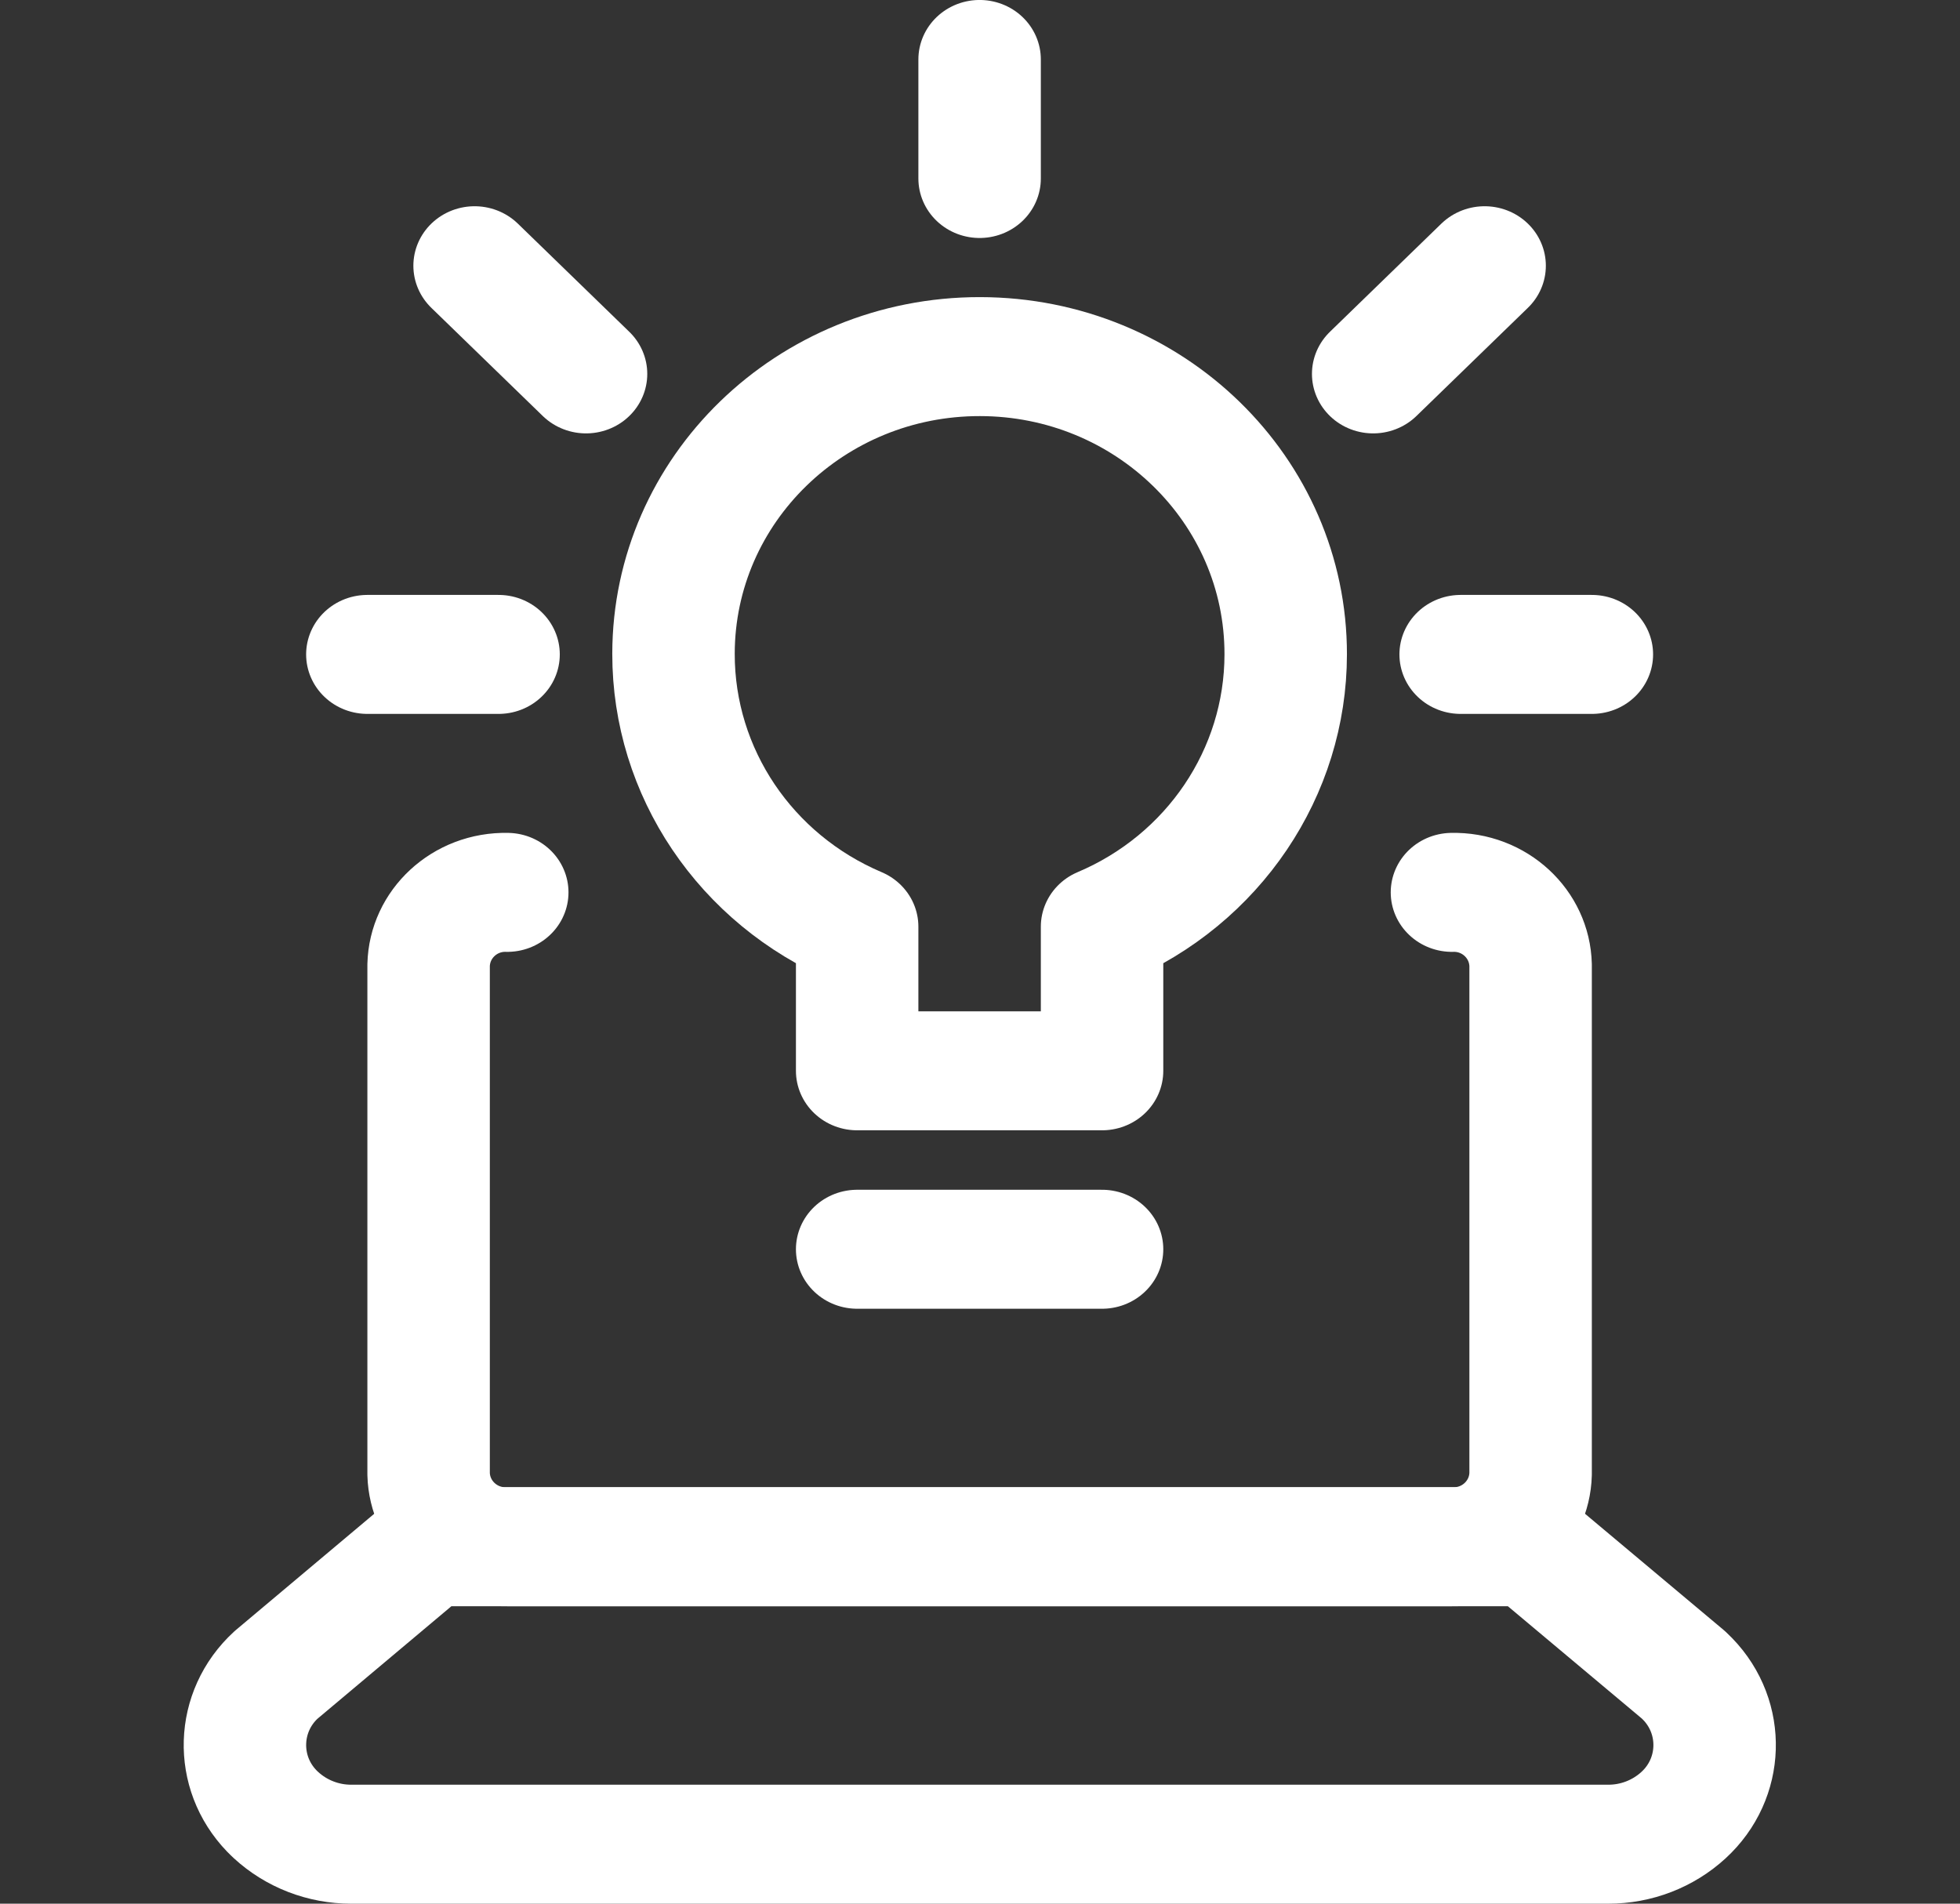
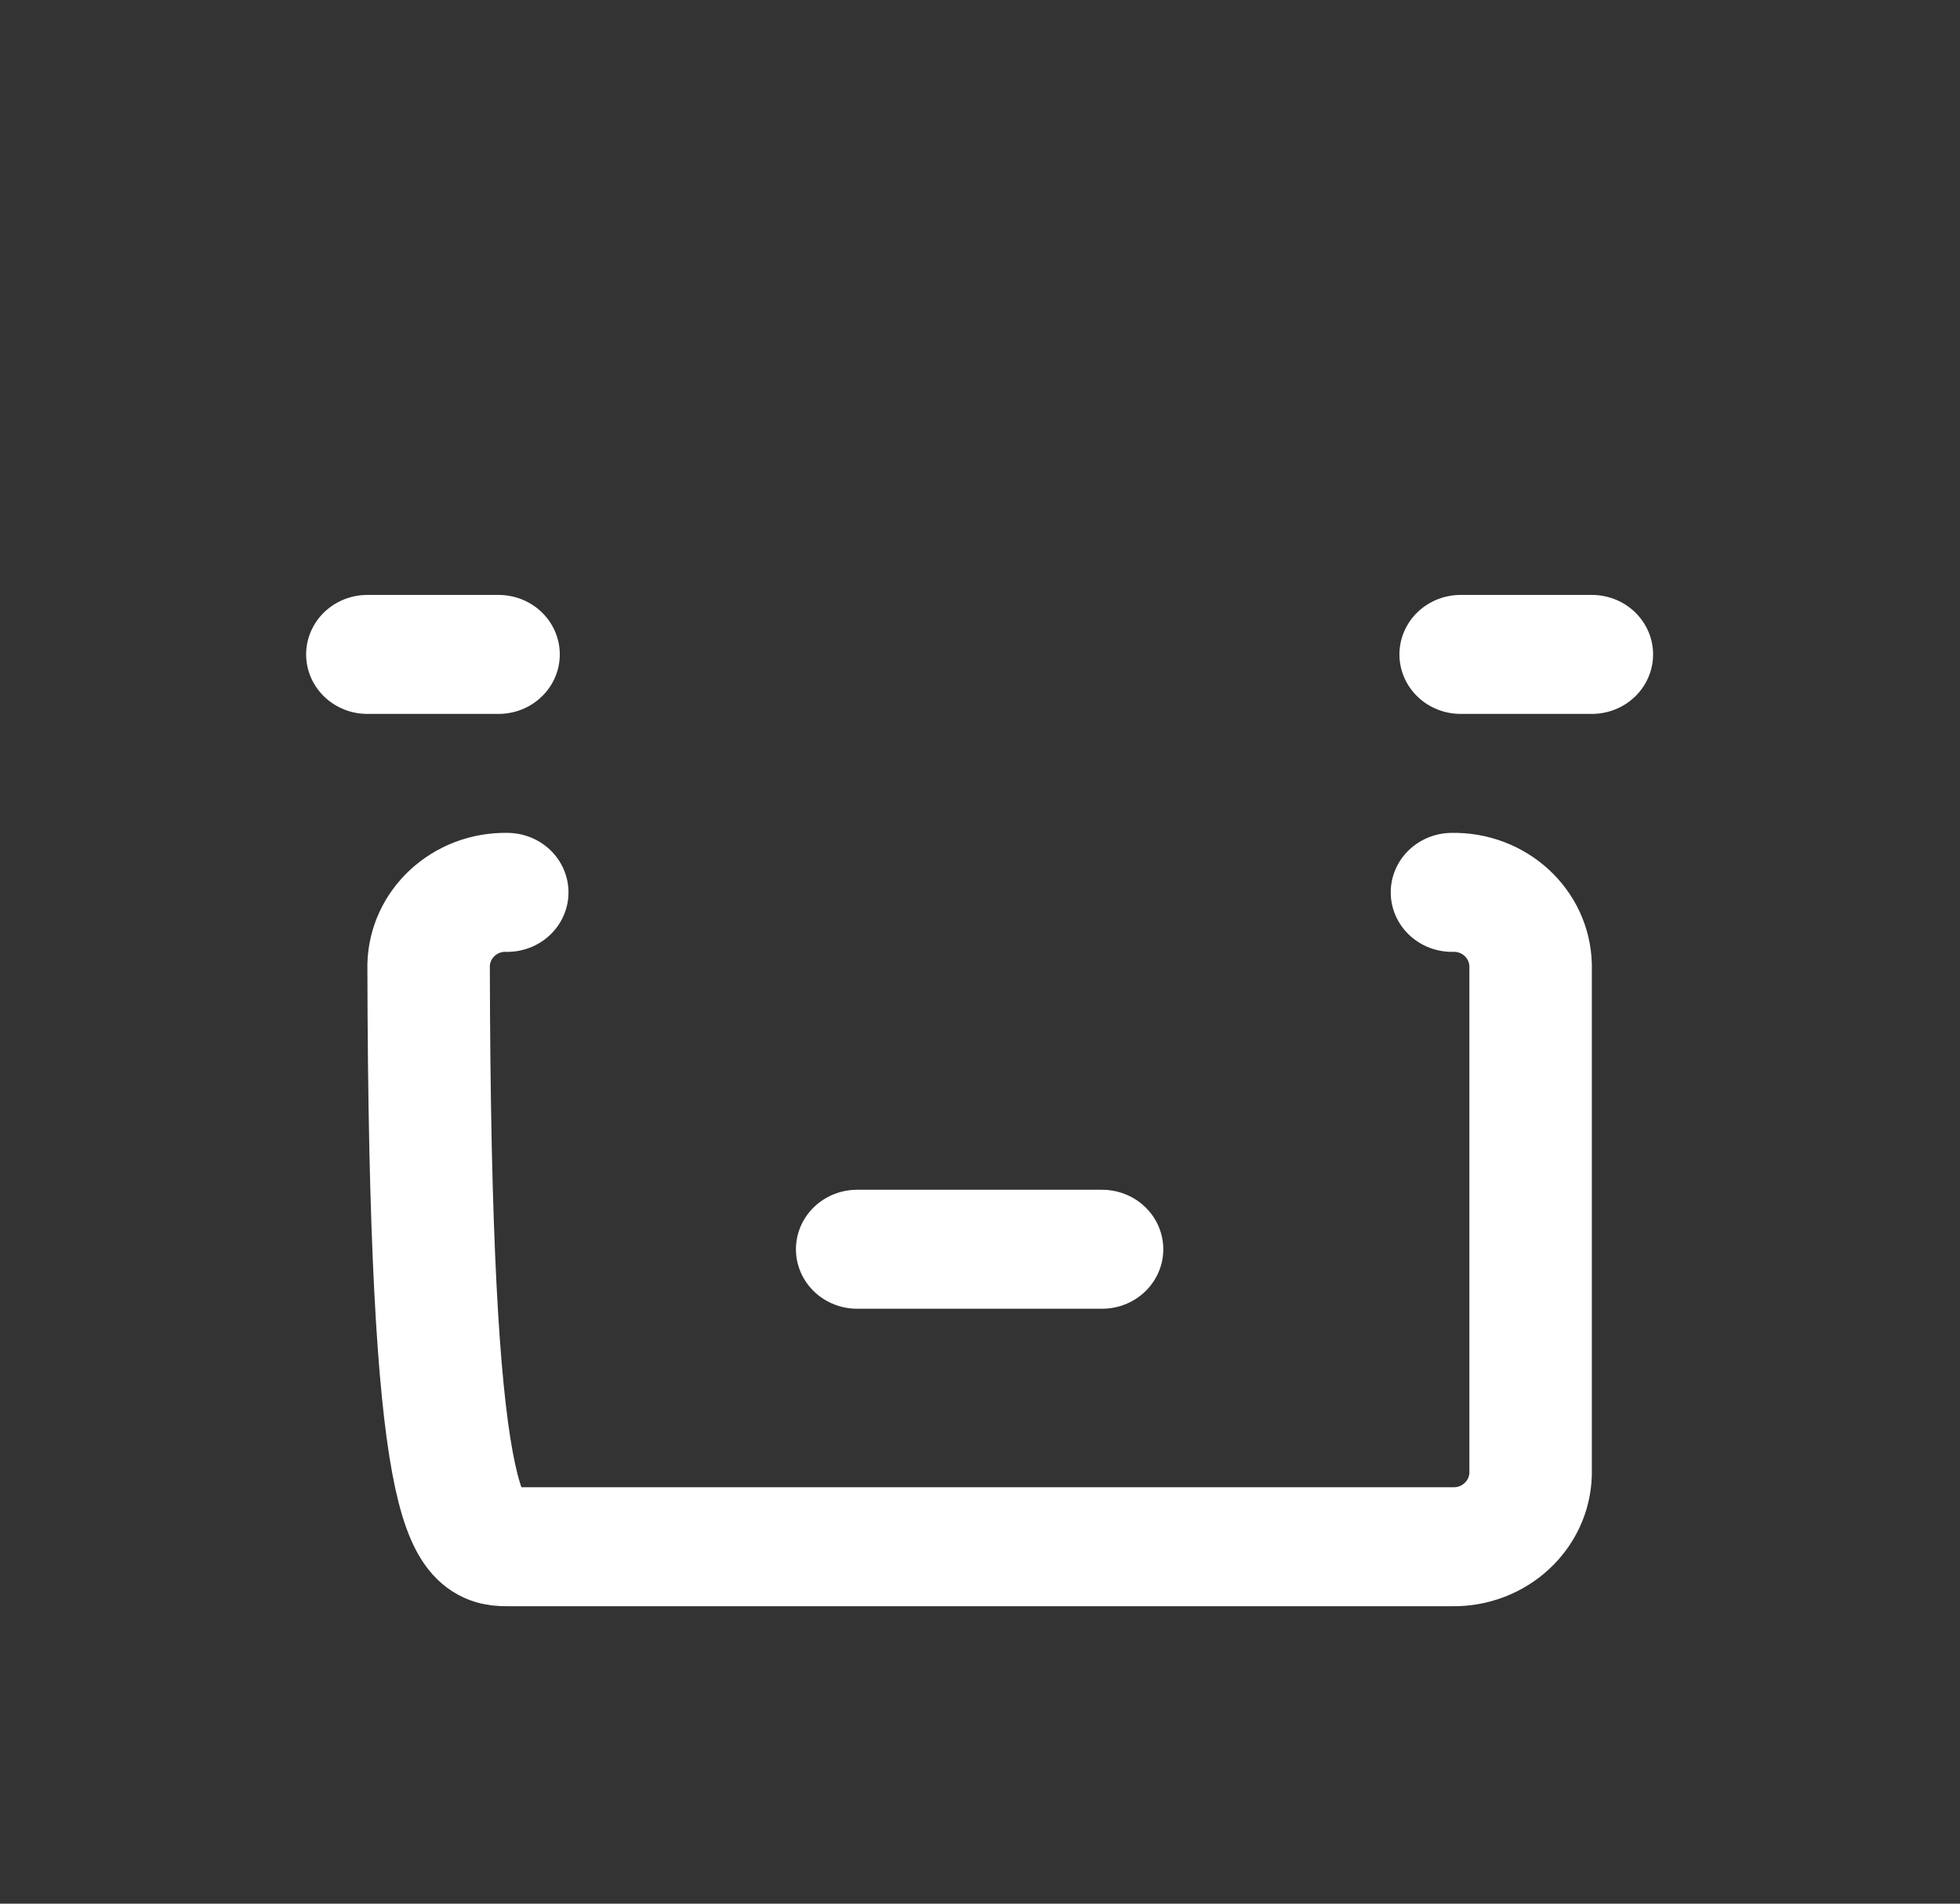
<svg xmlns="http://www.w3.org/2000/svg" width="35" height="34" xml:space="preserve" overflow="hidden">
  <rect width="100%" height="100%" fill="#333333" stroke="none" />
  <g transform="translate(-706 -500)">
-     <path d="M17 1.062 17 3.188" stroke="#FFFFFF" stroke-width="2.125" stroke-linecap="round" stroke-linejoin="round" fill="none" transform="matrix(1.029 0 0 1 706 500)" />
    <path d="M6.375 11.688 8.652 11.688" stroke="#FFFFFF" stroke-width="2.125" stroke-linecap="round" stroke-linejoin="round" fill="none" transform="matrix(1.029 0 0 1 706 500)" />
    <path d="M27.625 11.688 25.348 11.688" stroke="#FFFFFF" stroke-width="2.125" stroke-linecap="round" stroke-linejoin="round" fill="none" transform="matrix(1.029 0 0 1 706 500)" />
-     <path d="M8.236 4.746 10.17 6.678" stroke="#FFFFFF" stroke-width="2.125" stroke-linecap="round" stroke-linejoin="round" fill="none" transform="matrix(1.029 0 0 1 706 500)" />
-     <path d="M25.764 4.746 23.83 6.678" stroke="#FFFFFF" stroke-width="2.125" stroke-linecap="round" stroke-linejoin="round" fill="none" transform="matrix(1.029 0 0 1 706 500)" />
-     <path d="M8.803 15.938C8.067 15.919 7.456 16.501 7.438 17.237L7.438 26.326C7.457 27.061 8.068 27.642 8.803 27.625L25.197 27.625C25.932 27.642 26.543 27.061 26.562 26.326L26.562 17.237C26.544 16.501 25.933 15.919 25.197 15.938" stroke="#FFFFFF" stroke-width="2.125" stroke-linecap="round" stroke-linejoin="round" fill="none" transform="matrix(1.029 0 0 1 706 500)" />
-     <path d="M7.438 27.625 4.791 29.914C4.1 30.565 4.067 31.654 4.718 32.346 4.741 32.371 4.766 32.395 4.791 32.419L4.791 32.419C5.144 32.753 5.612 32.939 6.097 32.938L27.908 32.938C28.394 32.939 28.862 32.753 29.215 32.419L29.215 32.419C29.906 31.768 29.939 30.68 29.288 29.988 29.264 29.963 29.24 29.938 29.215 29.914L26.562 27.625Z" stroke="#FFFFFF" stroke-width="2.125" stroke-linecap="round" stroke-linejoin="round" fill="none" transform="matrix(1.029 0 0 1 706 500)" />
-     <path d="M22.312 11.688C22.316 8.753 19.94 6.372 17.006 6.369 14.072 6.366 11.691 8.742 11.688 11.676 11.685 13.791 12.937 15.705 14.875 16.551L14.875 19.125 19.125 19.125 19.125 16.551C21.06 15.708 22.311 13.798 22.312 11.688Z" stroke="#FFFFFF" stroke-width="2.125" stroke-linecap="round" stroke-linejoin="round" fill="none" transform="matrix(1.029 0 0 1 706 500)" />
+     <path d="M8.803 15.938C8.067 15.919 7.456 16.501 7.438 17.237C7.457 27.061 8.068 27.642 8.803 27.625L25.197 27.625C25.932 27.642 26.543 27.061 26.562 26.326L26.562 17.237C26.544 16.501 25.933 15.919 25.197 15.938" stroke="#FFFFFF" stroke-width="2.125" stroke-linecap="round" stroke-linejoin="round" fill="none" transform="matrix(1.029 0 0 1 706 500)" />
    <path d="M14.875 22.312 19.125 22.312" stroke="#FFFFFF" stroke-width="2.125" stroke-linecap="round" stroke-linejoin="round" fill="none" transform="matrix(1.029 0 0 1 706 500)" />
  </g>
</svg>